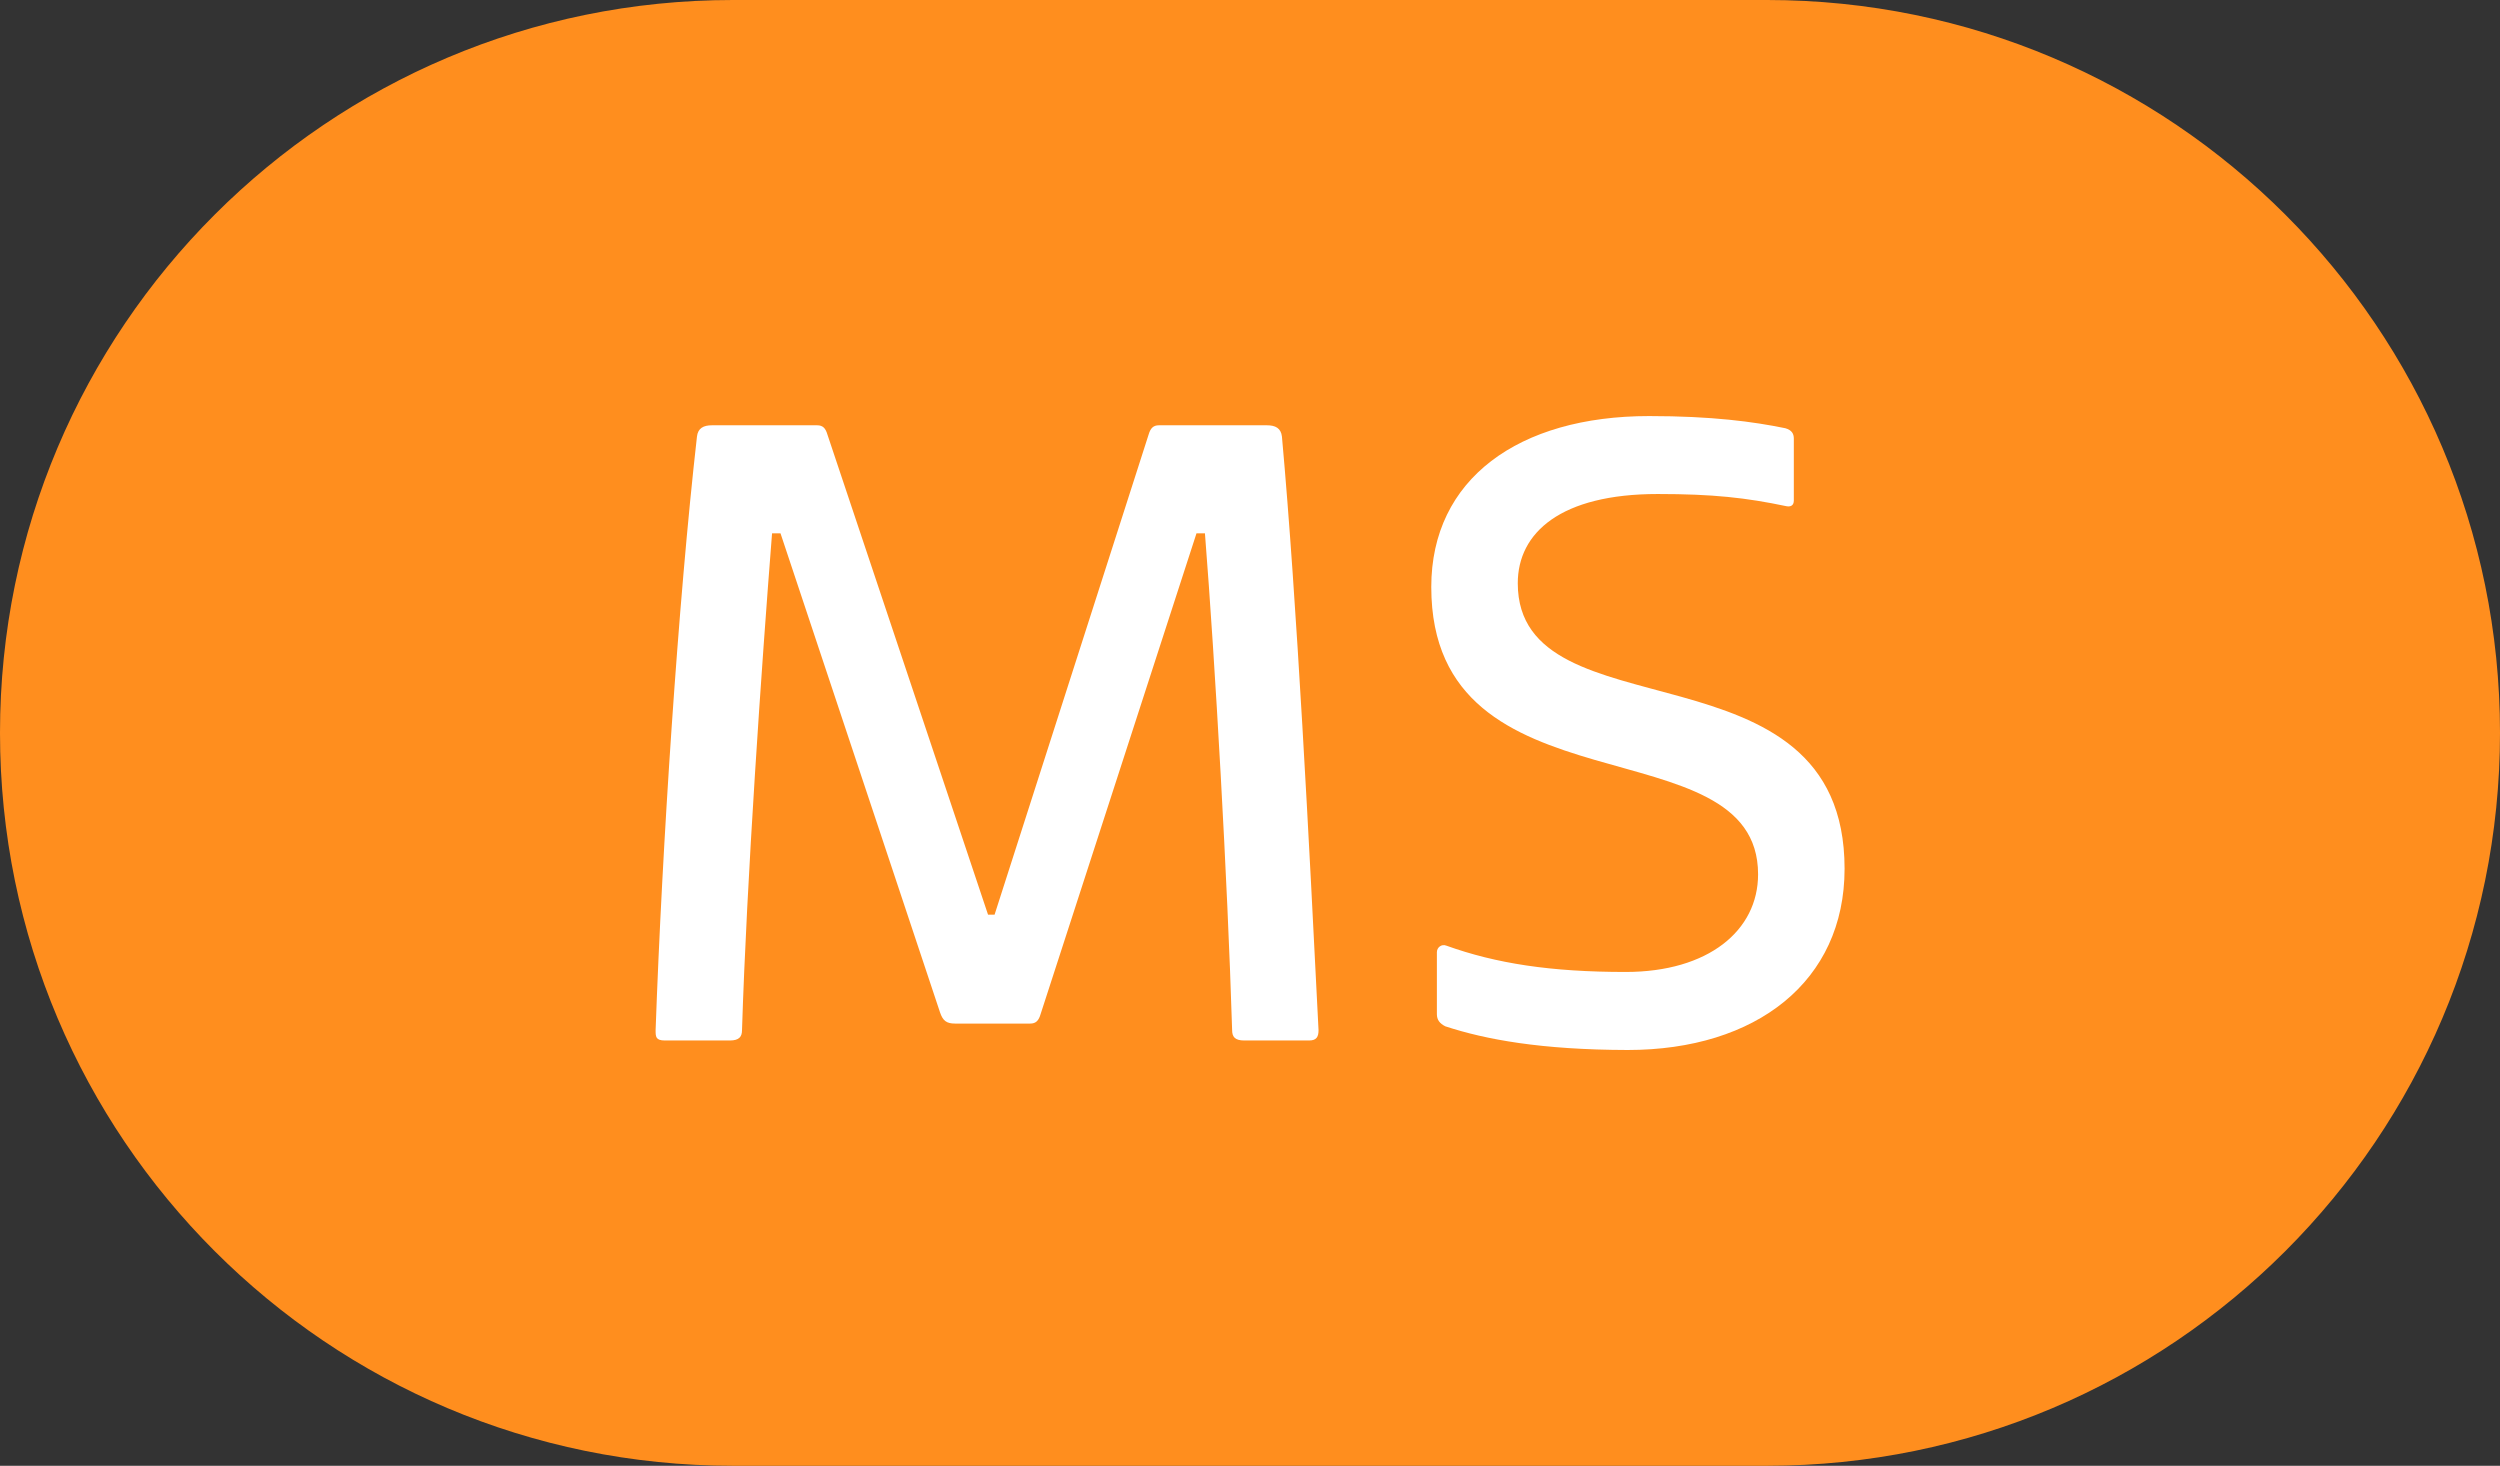
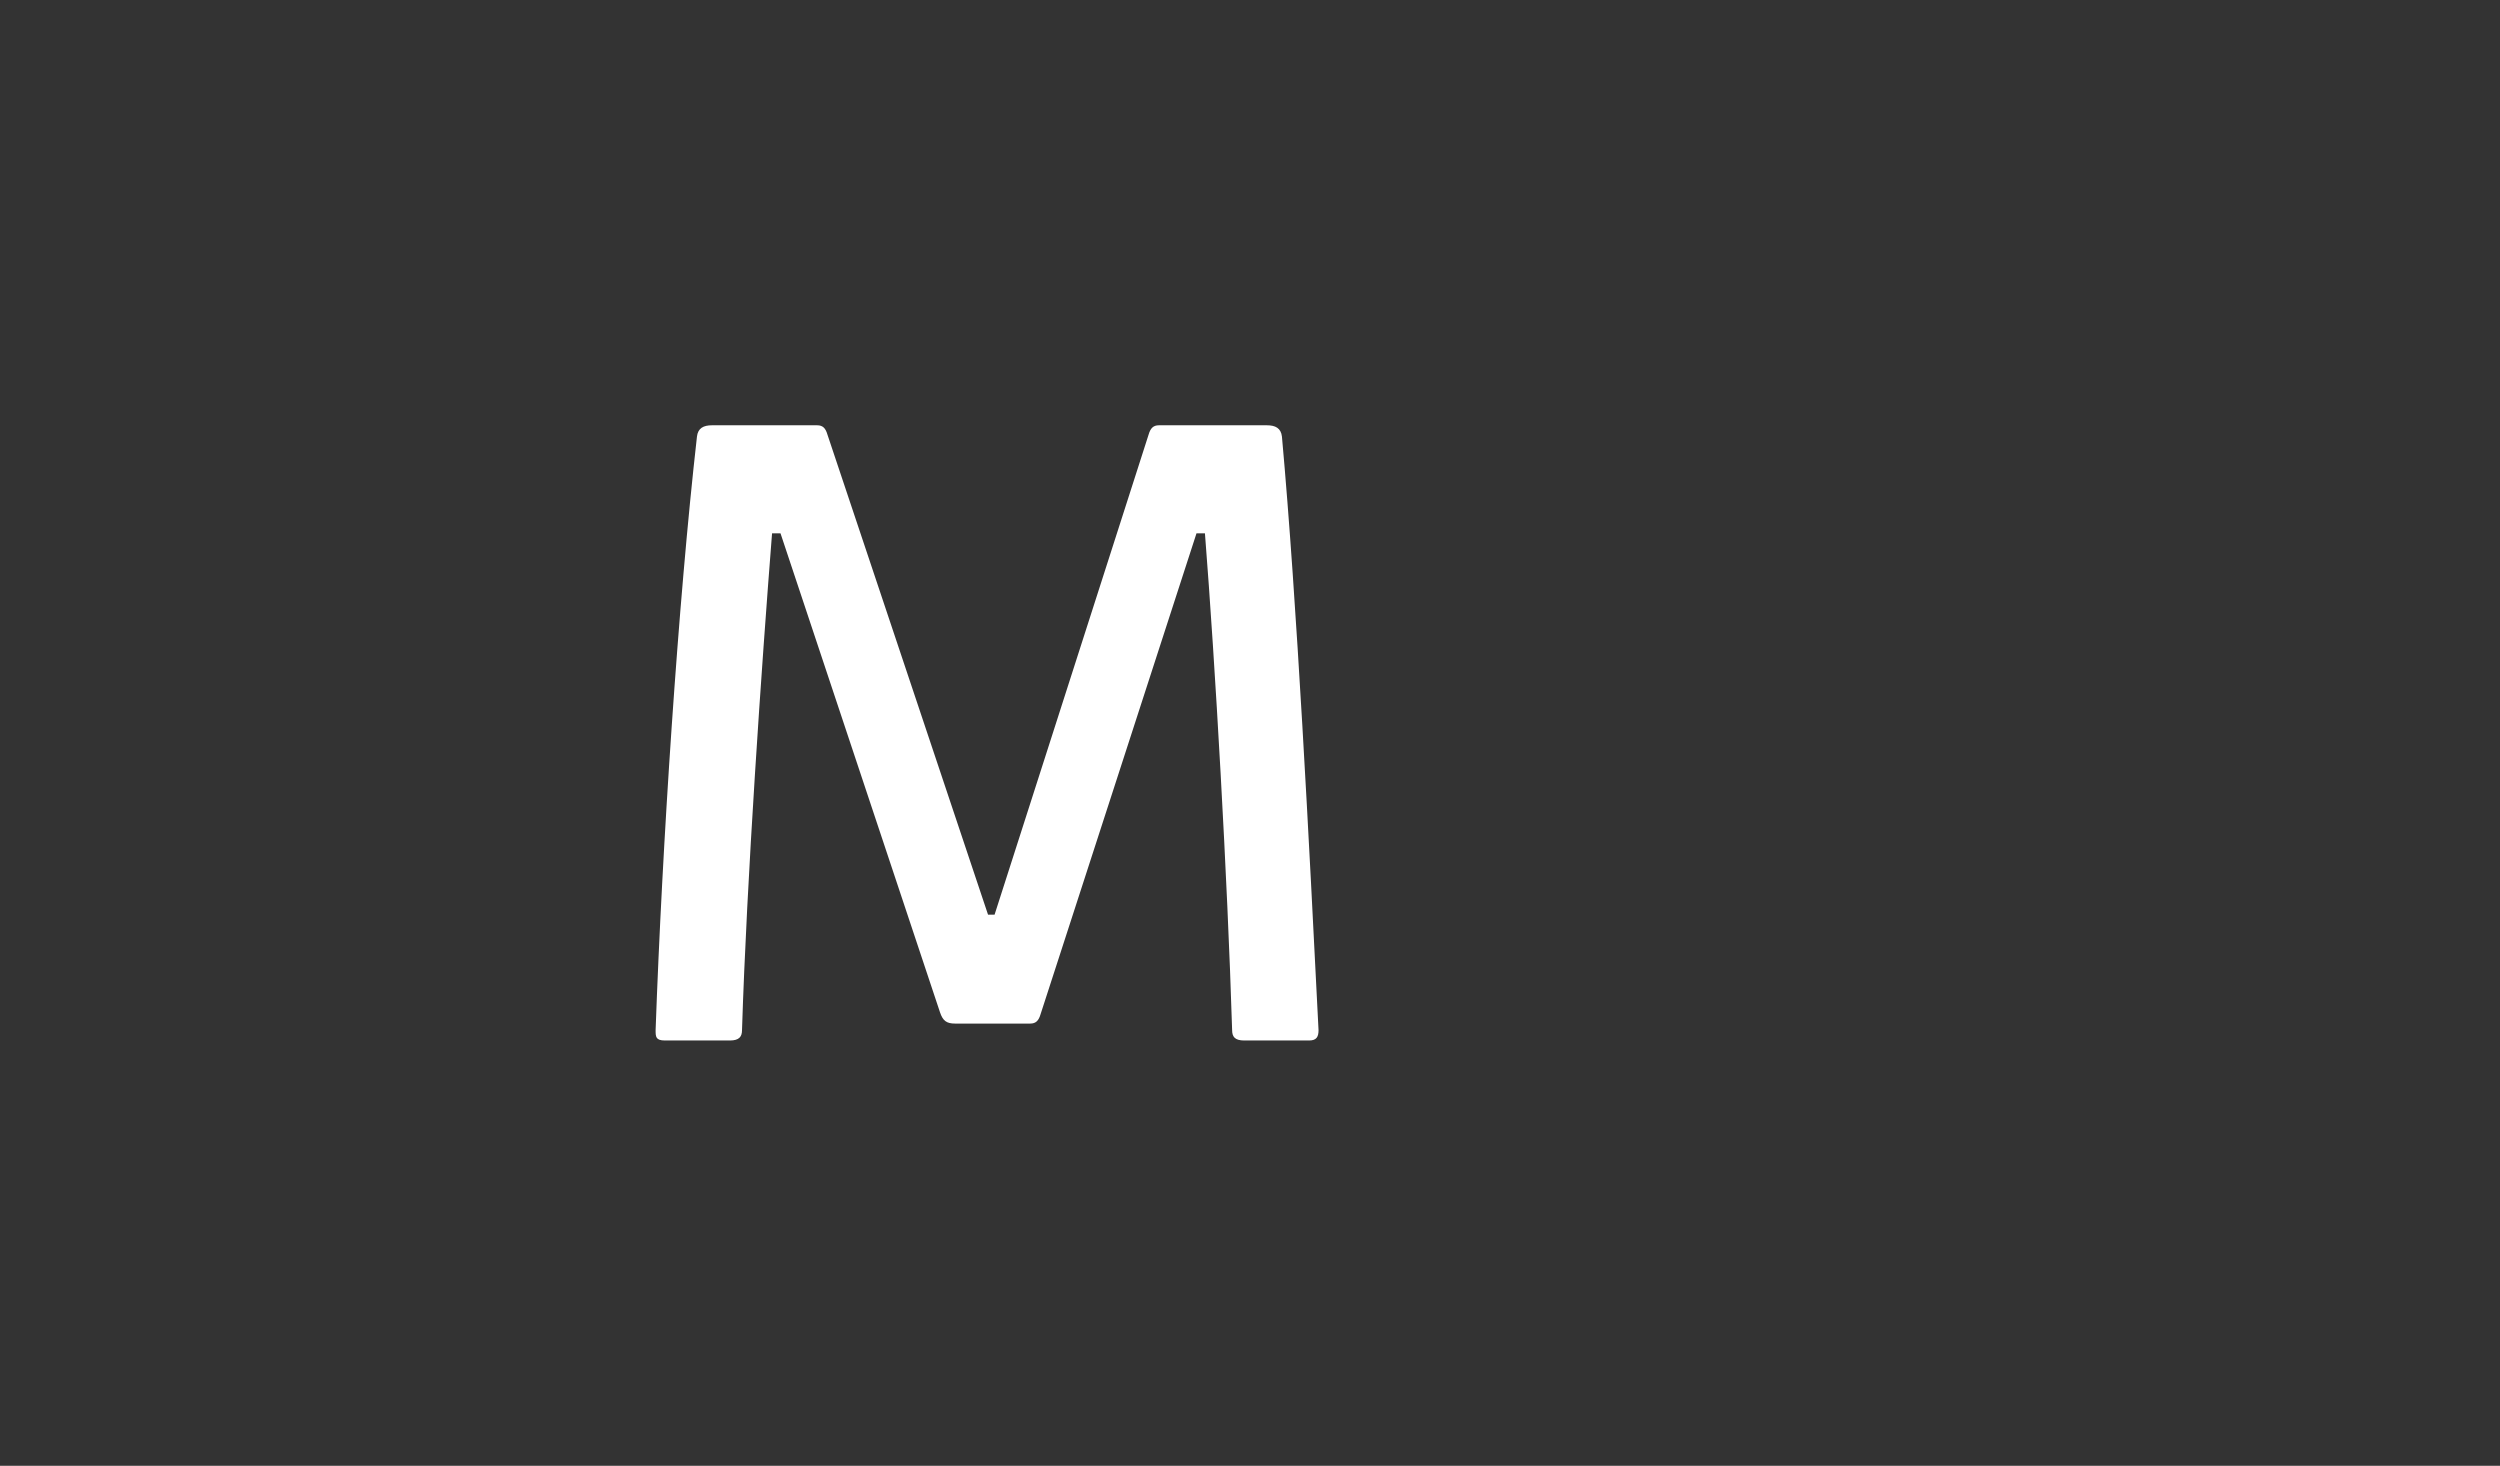
<svg xmlns="http://www.w3.org/2000/svg" version="1.1" id="Layer_1" x="0px" y="0px" viewBox="0 0 26.3 15.42" style="enable-background:new 0 0 26.3 15.42;" xml:space="preserve">
  <rect x="0" y="0" width="26.3" height="15.42" fill="#333333" stroke="none" />
  <style type="text/css">
	.st0{fill:#FF8E1E;}
	.st1{fill:#FFFFFF;}
</style>
  <g>
-     <path class="st0" d="M7.71,0h10.88c4.258,0,7.71,3.452,7.71,7.71l0,0c0,4.258-3.452,7.71-7.71,7.71H7.71   C3.452,15.42,0,11.968,0,7.71l0,0C0,3.452,3.452,0,7.71,0z" />
    <g>
      <path class="st1" d="M6.897,10.837c0.069-1.936,0.237-4.495,0.435-6.244c0.01-0.089,0.069-0.119,0.158-0.119h1.106    c0.06,0,0.089,0.03,0.109,0.099l1.689,5.049h0.069l1.62-5.049c0.02-0.069,0.05-0.099,0.109-0.099h1.136    c0.089,0,0.148,0.03,0.158,0.119c0.158,1.749,0.287,4.288,0.385,6.244c0,0.069-0.02,0.109-0.099,0.109h-0.682    c-0.099,0-0.128-0.039-0.128-0.109c-0.049-1.6-0.178-3.853-0.286-5.226h-0.089l-1.64,5.058c-0.02,0.069-0.05,0.099-0.109,0.099    h-0.791c-0.089,0-0.128-0.029-0.158-0.118L8.211,5.611H8.122c-0.109,1.383-0.267,3.655-0.316,5.226    c0,0.069-0.03,0.109-0.128,0.109H6.996C6.897,10.946,6.897,10.906,6.897,10.837z" />
-       <path class="st1" d="M15.205,10.797c-0.06-0.03-0.089-0.069-0.089-0.128v-0.652c0-0.05,0.049-0.089,0.099-0.069    c0.524,0.188,1.097,0.277,1.887,0.277c0.869,0,1.393-0.435,1.393-1.027c0-1.61-3.438-0.593-3.438-3.023    c0-1.136,0.919-1.798,2.292-1.798c0.662,0,1.097,0.059,1.433,0.128c0.069,0.02,0.089,0.059,0.089,0.109v0.652    c0,0.049-0.03,0.069-0.079,0.059c-0.424-0.089-0.77-0.128-1.353-0.128c-1.018,0-1.472,0.405-1.472,0.939    c0,1.63,3.438,0.553,3.438,3.003c0,1.185-0.929,1.907-2.282,1.907C16.212,11.044,15.629,10.936,15.205,10.797z" />
    </g>
  </g>
</svg>